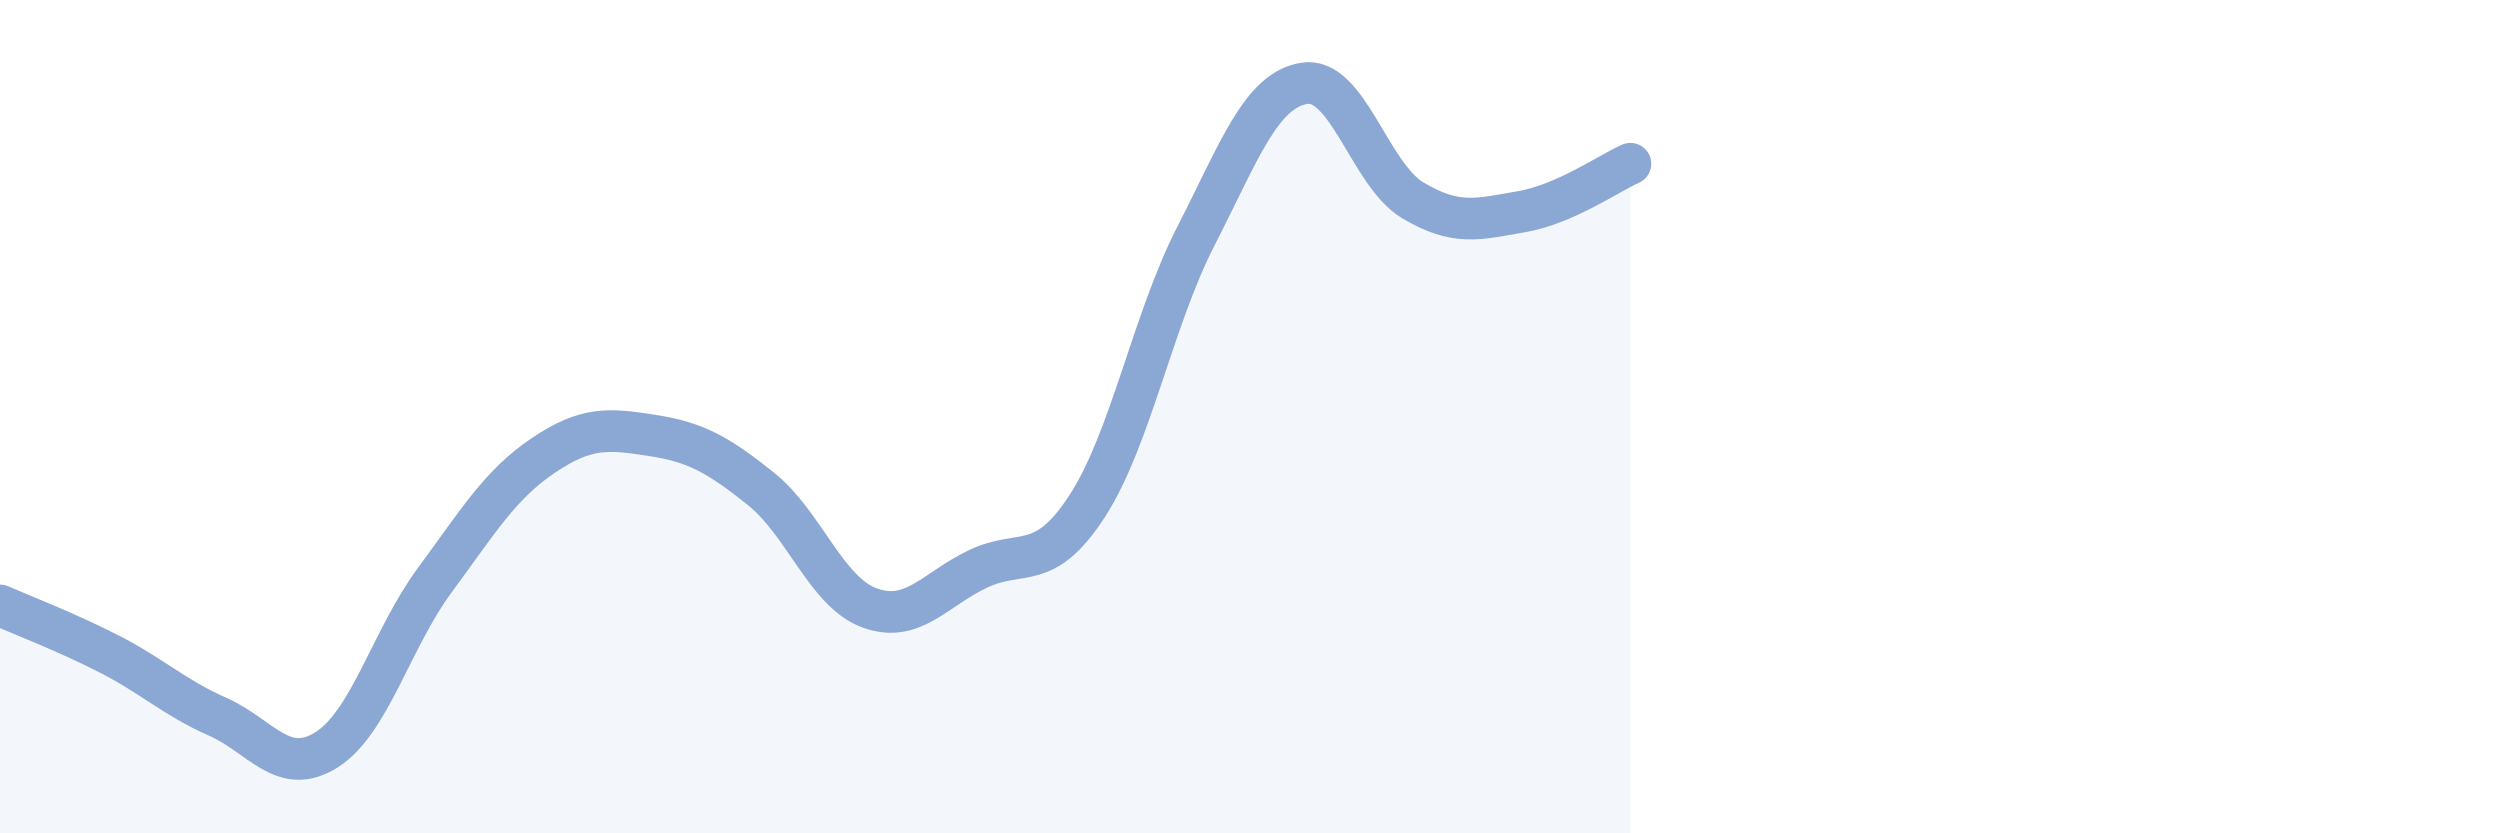
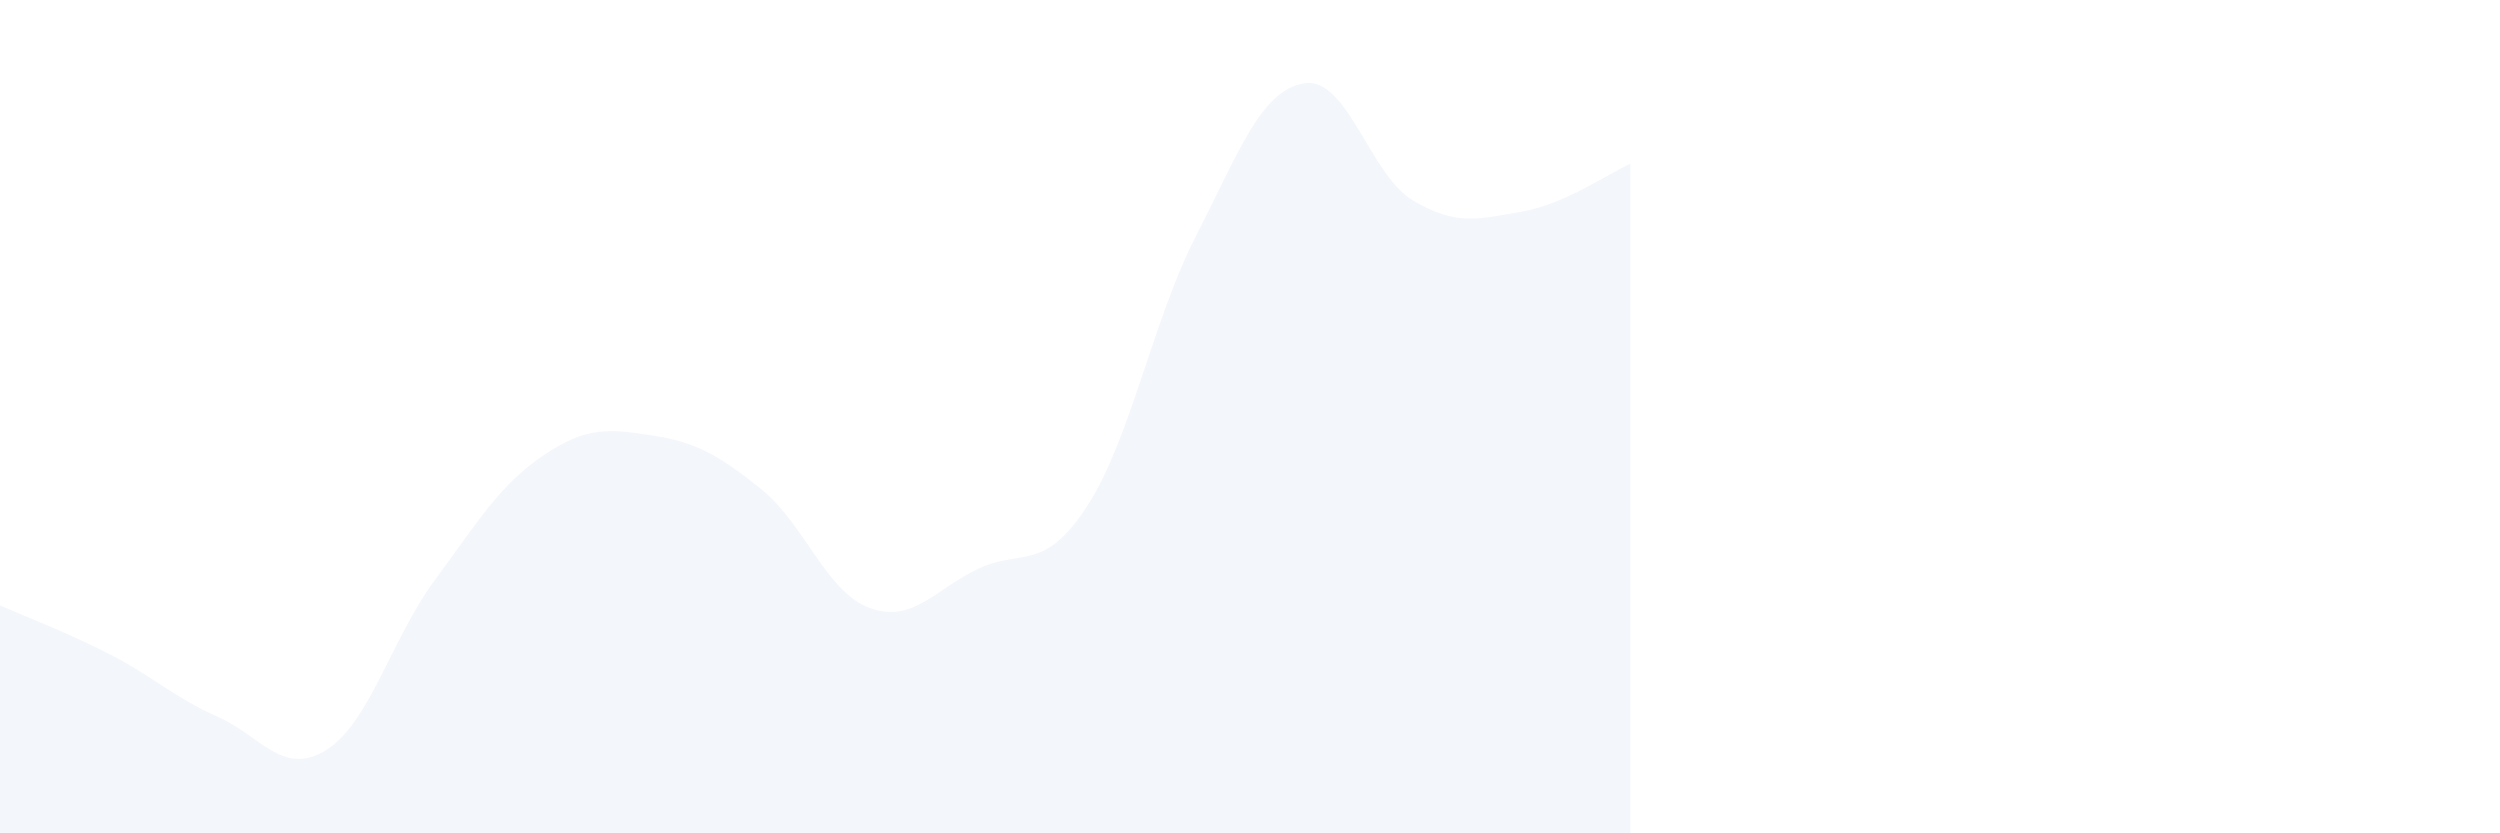
<svg xmlns="http://www.w3.org/2000/svg" width="60" height="20" viewBox="0 0 60 20">
  <path d="M 0,14.53 C 0.52,14.76 1.57,15.16 2.61,15.69 C 3.65,16.22 4.18,16.74 5.22,17.2 C 6.26,17.66 6.79,18.65 7.83,18 C 8.87,17.35 9.39,15.34 10.43,13.93 C 11.47,12.52 12,11.63 13.04,10.93 C 14.08,10.23 14.61,10.29 15.65,10.45 C 16.69,10.61 17.22,10.9 18.26,11.73 C 19.3,12.56 19.83,14.21 20.87,14.59 C 21.91,14.97 22.44,14.14 23.48,13.65 C 24.52,13.16 25.05,13.75 26.09,12.15 C 27.13,10.55 27.66,7.7 28.7,5.67 C 29.74,3.64 30.26,2.17 31.3,2 C 32.34,1.83 32.87,4.19 33.91,4.81 C 34.95,5.43 35.48,5.26 36.52,5.08 C 37.56,4.9 38.61,4.16 39.13,3.93L39.13 20L0 20Z" fill="#8ba7d3" opacity="0.1" stroke-linecap="round" stroke-linejoin="round" />
-   <path d="M 0,14.53 C 0.52,14.76 1.57,15.16 2.61,15.69 C 3.65,16.22 4.18,16.74 5.22,17.2 C 6.26,17.66 6.79,18.65 7.83,18 C 8.87,17.35 9.39,15.34 10.43,13.93 C 11.47,12.52 12,11.63 13.04,10.93 C 14.08,10.23 14.61,10.29 15.65,10.45 C 16.69,10.61 17.22,10.9 18.26,11.73 C 19.3,12.56 19.83,14.21 20.87,14.59 C 21.91,14.97 22.44,14.14 23.48,13.65 C 24.52,13.16 25.05,13.75 26.09,12.15 C 27.13,10.55 27.66,7.7 28.7,5.67 C 29.74,3.64 30.26,2.17 31.3,2 C 32.34,1.83 32.87,4.19 33.91,4.81 C 34.95,5.43 35.48,5.26 36.52,5.08 C 37.56,4.9 38.61,4.16 39.13,3.93" stroke="#8ba7d3" stroke-width="1" fill="none" stroke-linecap="round" stroke-linejoin="round" />
</svg>